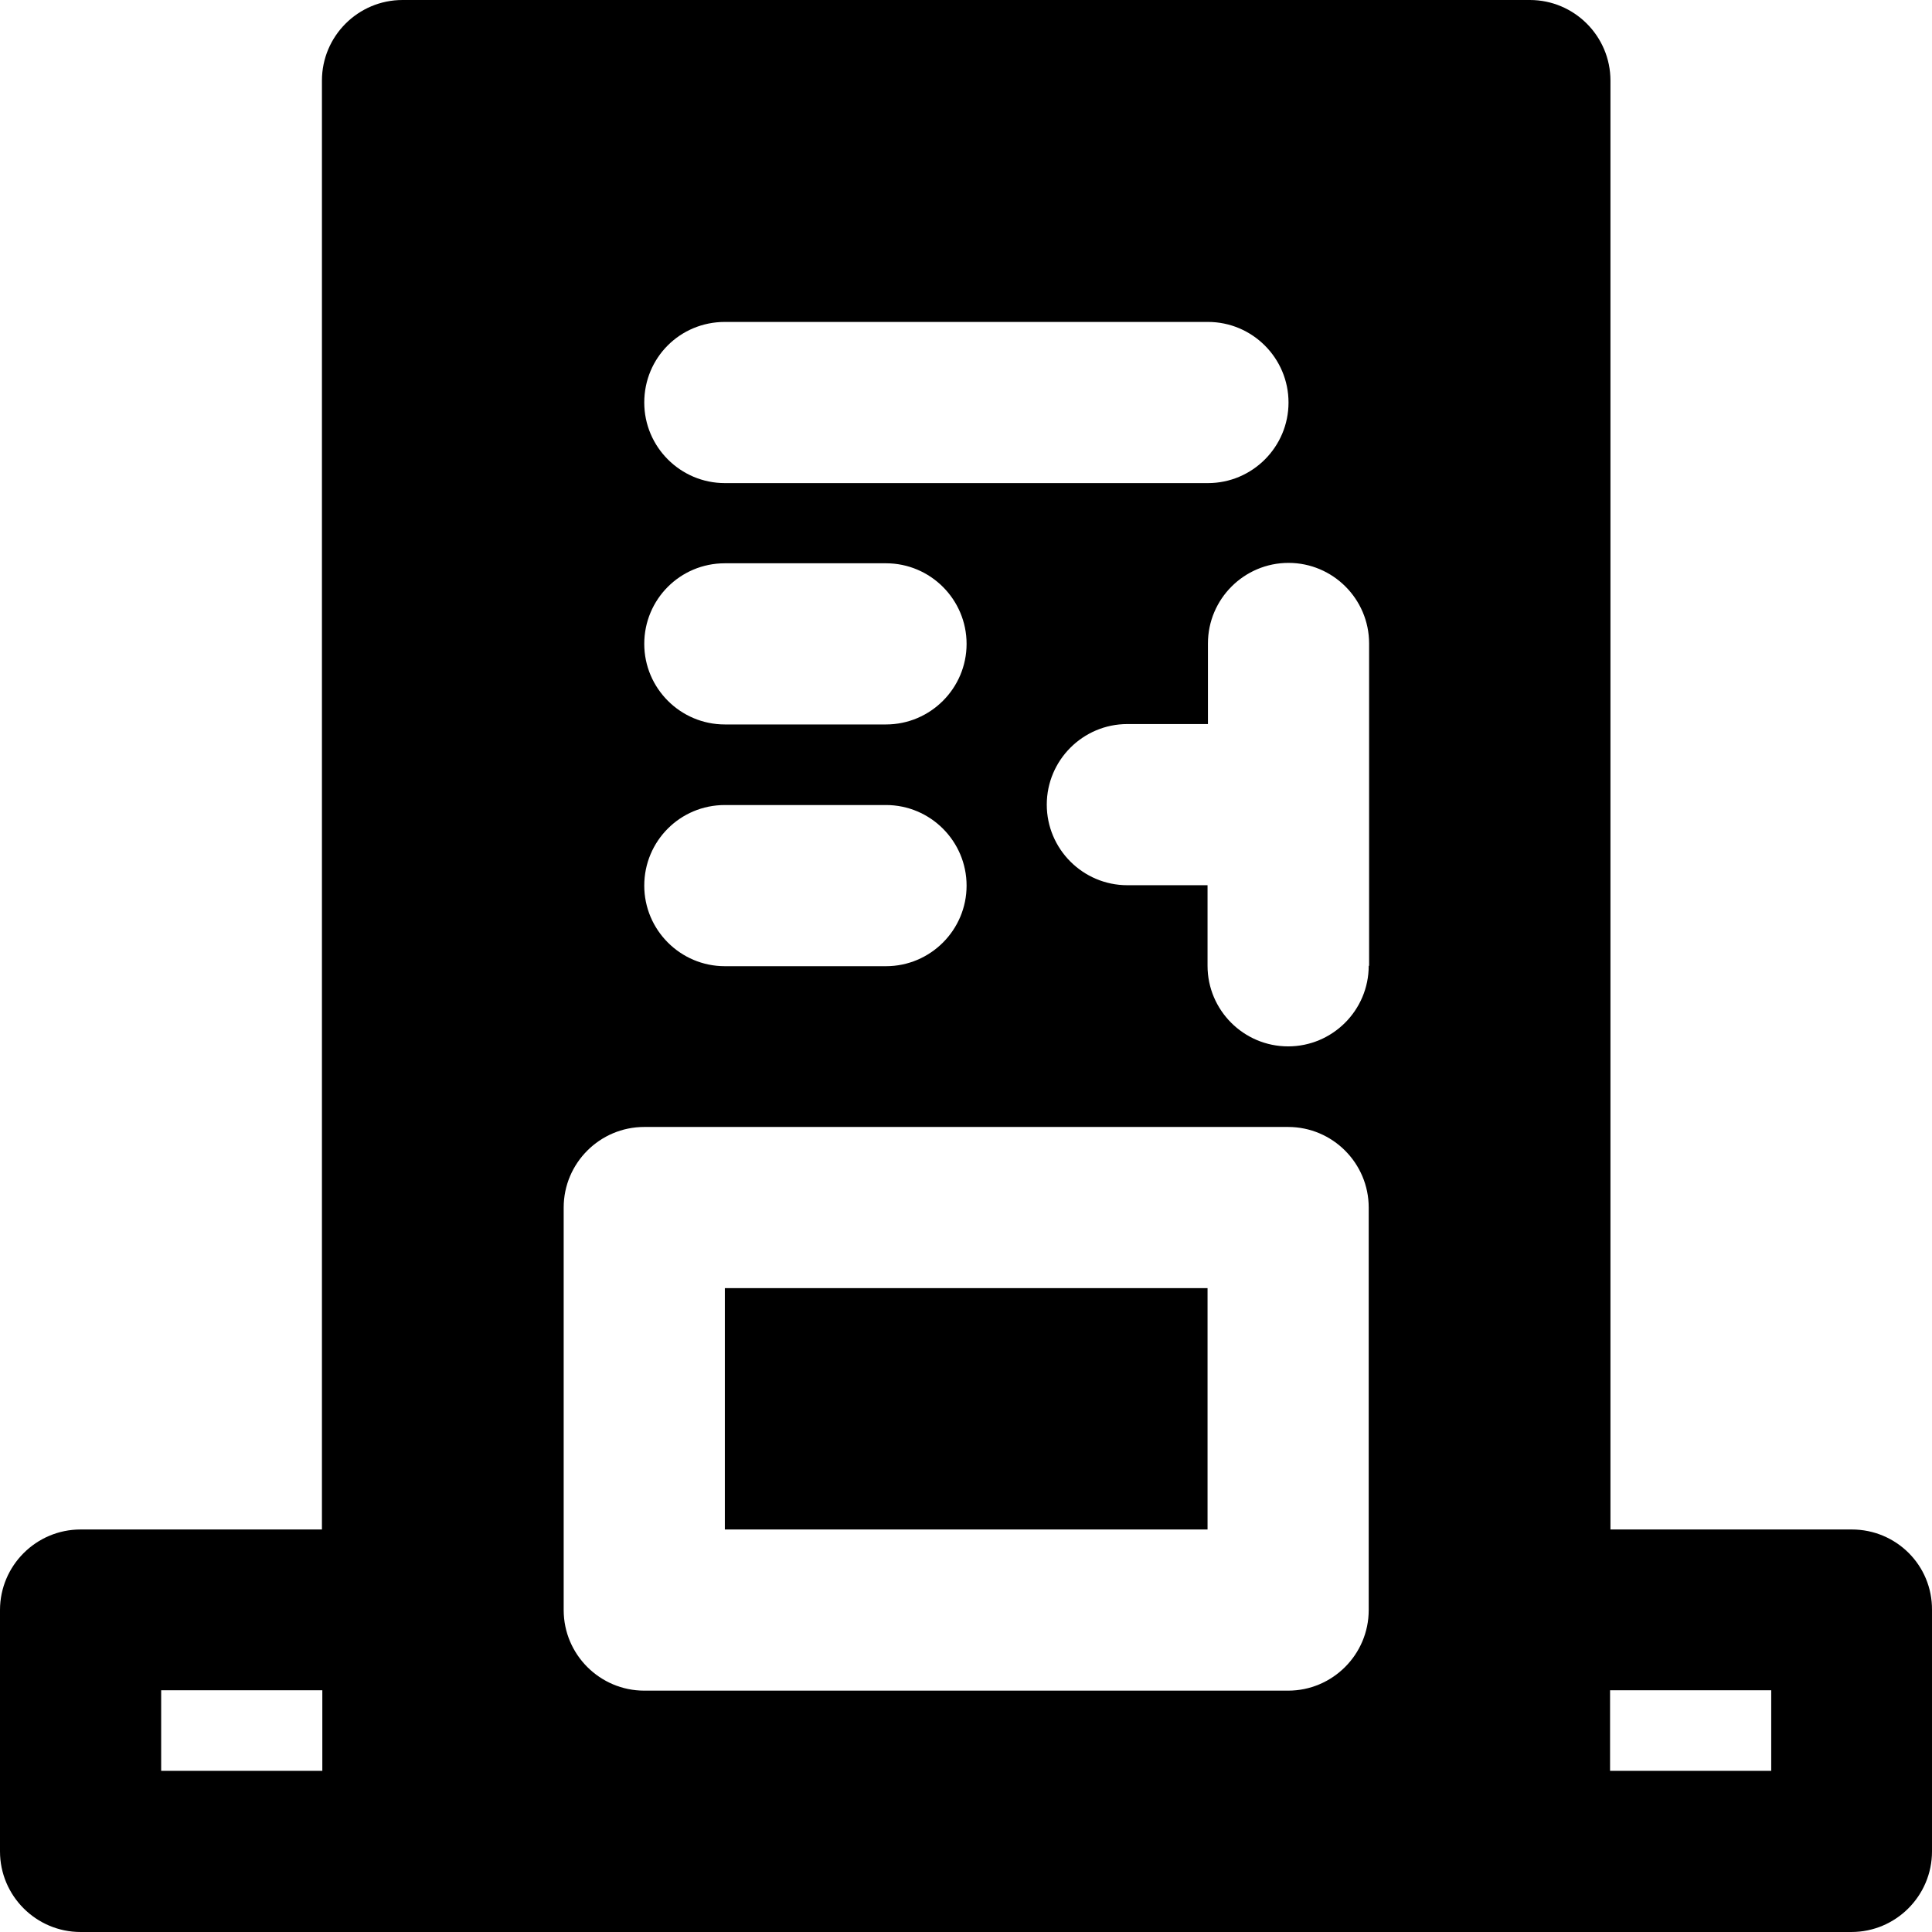
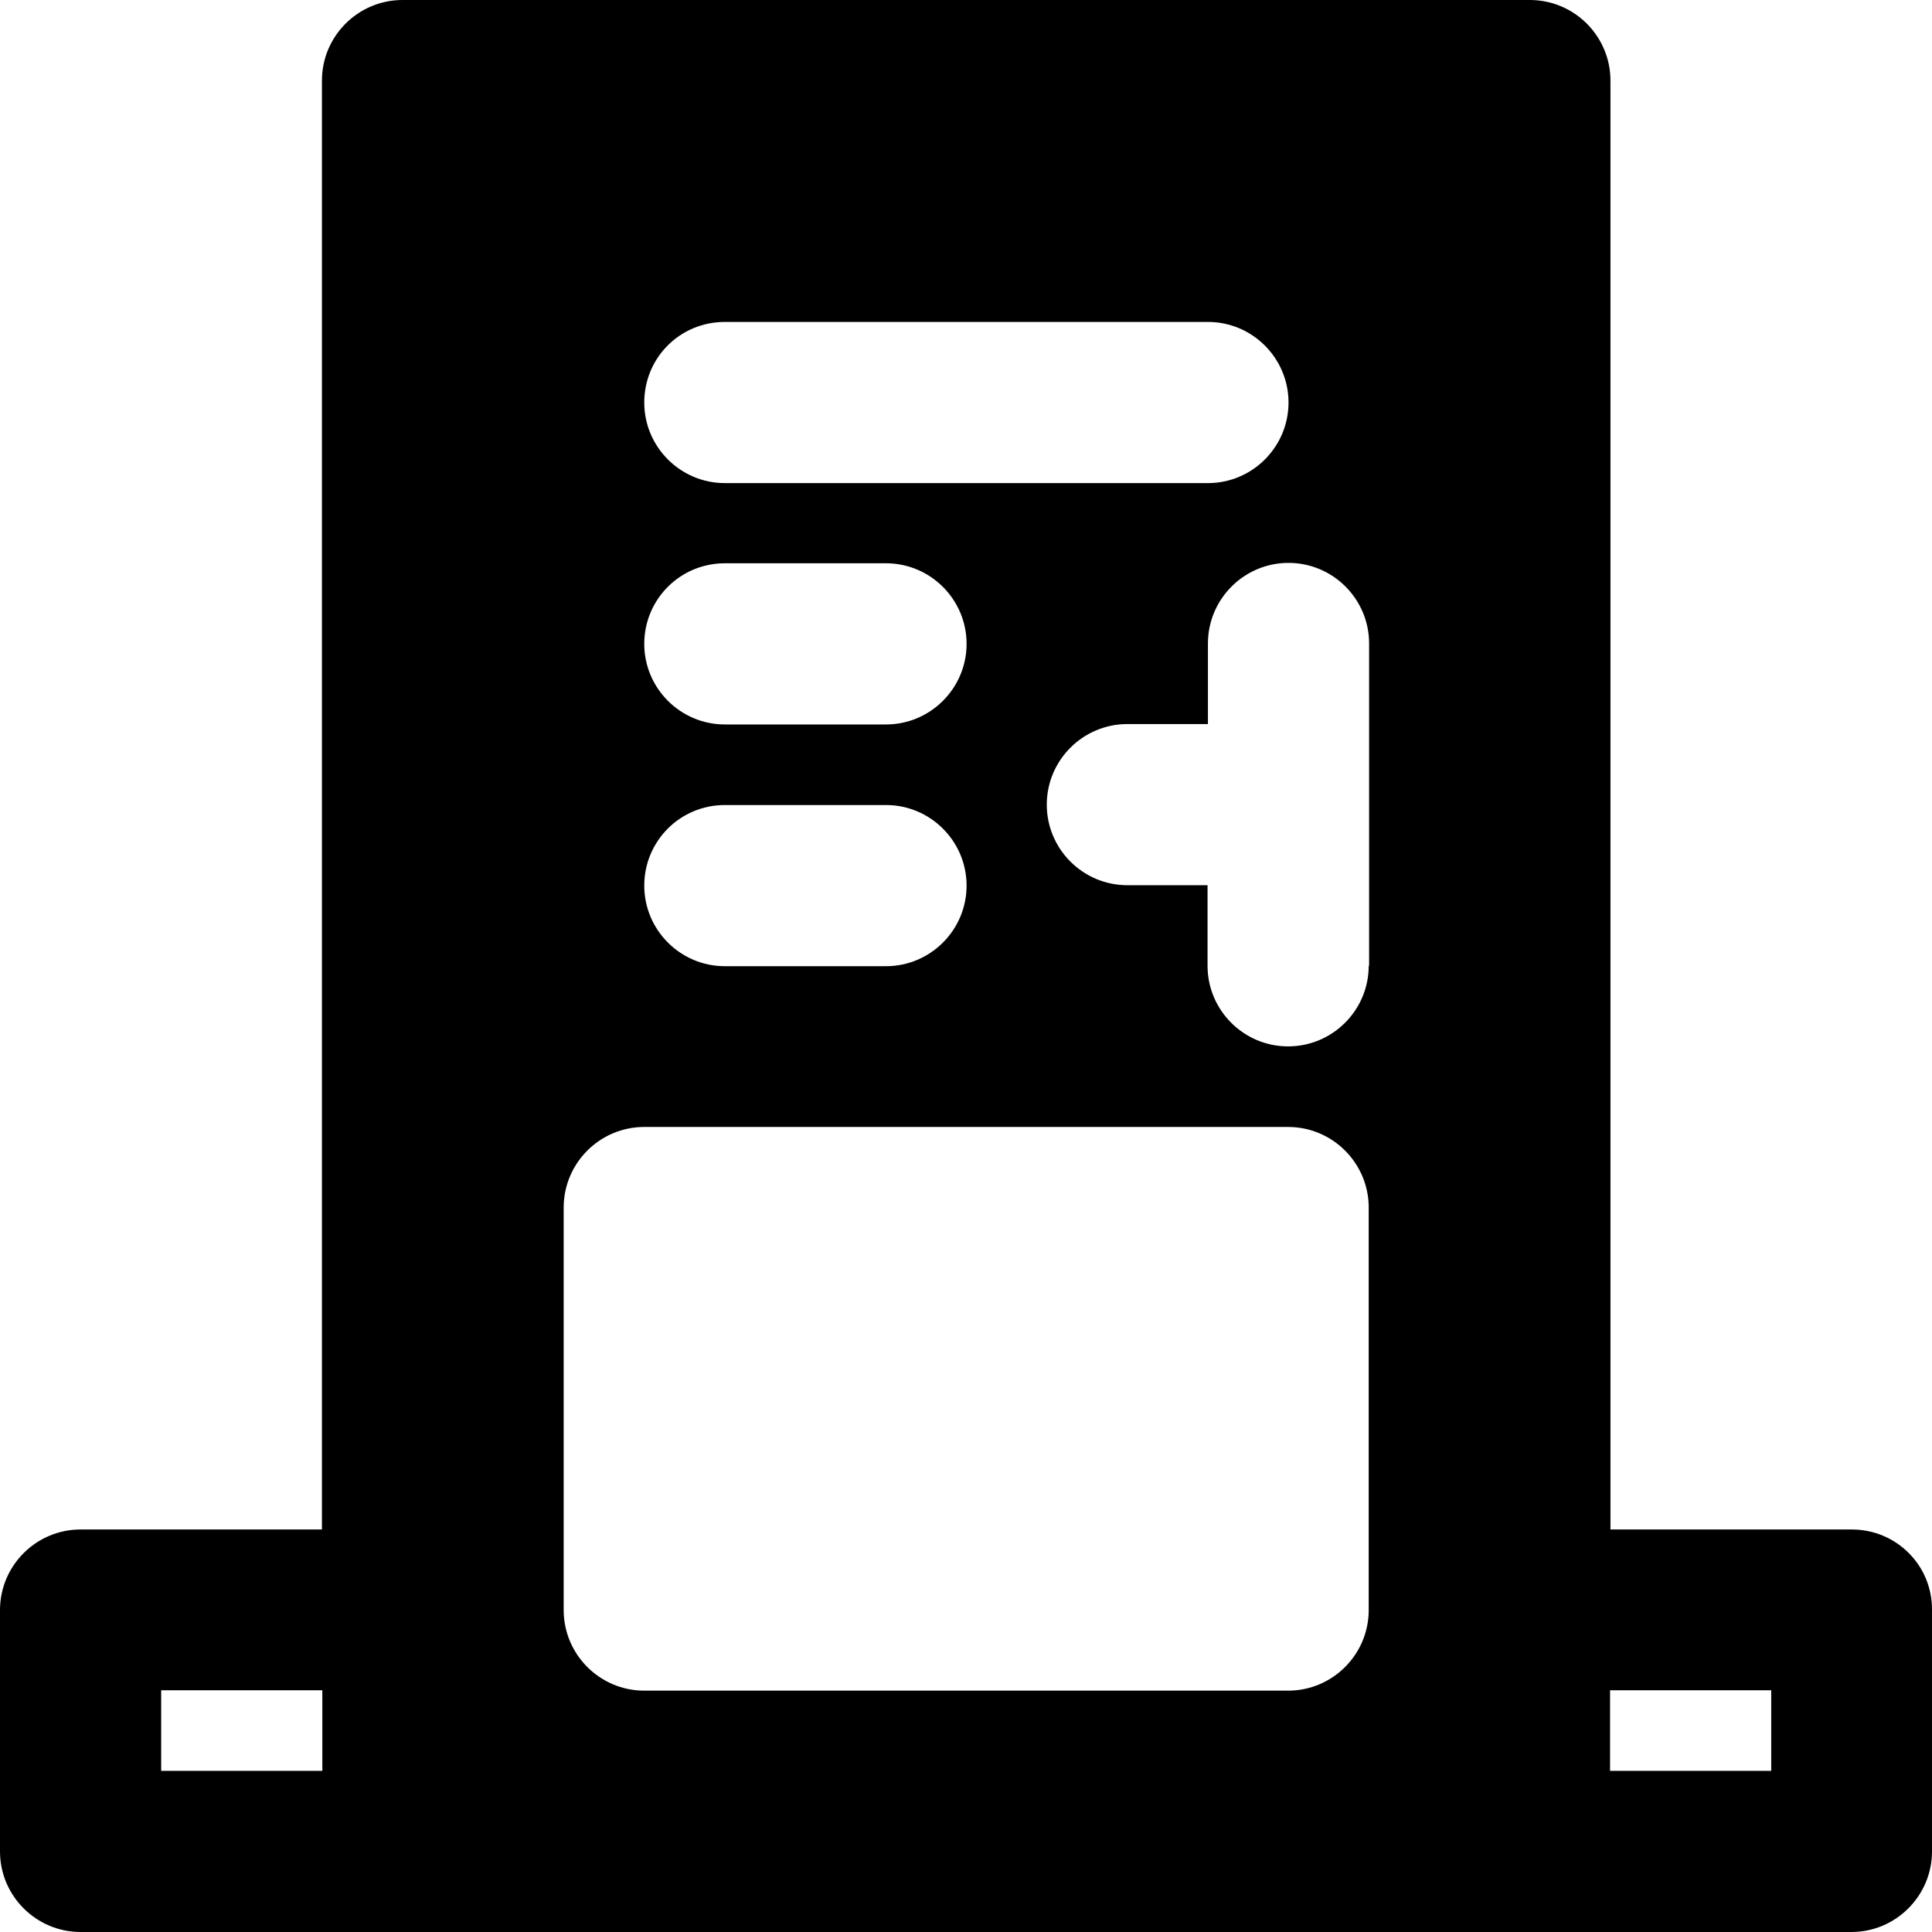
<svg xmlns="http://www.w3.org/2000/svg" fill="#000000" version="1.1" id="Layer_1" viewBox="0 0 491.501 491.501" xml:space="preserve">
  <g>
    <g>
      <path d="M471.1,389.1h-61.4V20.5c0-11.3-9.2-20.5-20.5-20.5H102.4C91.1,0,81.9,9.2,81.9,20.5v368.6H20.5    C9.2,389.1,0,398.3,0,409.6V471c0,11.3,9.2,20.5,20.5,20.5h81.9h286.7H471c11.3,0,20.5-9.2,20.5-20.5v-61.4    C491.6,398.2,482.4,389.1,471.1,389.1z M82,450.5H41V430h41V450.5z M184.4,81.9h122.9c11.3,0,20.5,9.2,20.5,20.5    c0,11.3-9.2,20.5-20.5,20.5H184.4c-11.3,0-20.5-9.2-20.5-20.5C163.9,91,173,81.9,184.4,81.9z M184.4,143.3h41    c11.3,0,20.5,9.2,20.5,20.5c0,11.3-9.2,20.5-20.5,20.5h-41c-11.3,0-20.5-9.2-20.5-20.5C163.9,152.5,173,143.3,184.4,143.3z     M184.4,204.8h41c11.3,0,20.5,9.2,20.5,20.5c0,11.3-9.2,20.5-20.5,20.5h-41c-11.3,0-20.5-9.2-20.5-20.5S173,204.8,184.4,204.8z     M348.2,409.6c0,11.3-9.2,20.5-20.5,20.5H163.9c-11.3,0-20.5-9.2-20.5-20.5V307.2c0-11.3,9.2-20.5,20.5-20.5h163.8    c11.3,0,20.5,9.2,20.5,20.5V409.6z M348.3,245.7h-0.1c0,11.3-9.2,20.5-20.5,20.5s-20.5-9.2-20.5-20.5v-20.5h-20.4    c-11.3,0-20.5-9.2-20.5-20.5s9.2-20.5,20.5-20.5h20.5v-20.5c0-11.3,9.2-20.5,20.5-20.5s20.5,9.2,20.5,20.5V245.7z M450.6,450.5    h-41V430h41V450.5z" />
    </g>
  </g>
  <g>
    <g>
-       <rect x="184.4" y="327.7" width="122.8" height="61.4" />
-     </g>
+       </g>
  </g>
</svg>